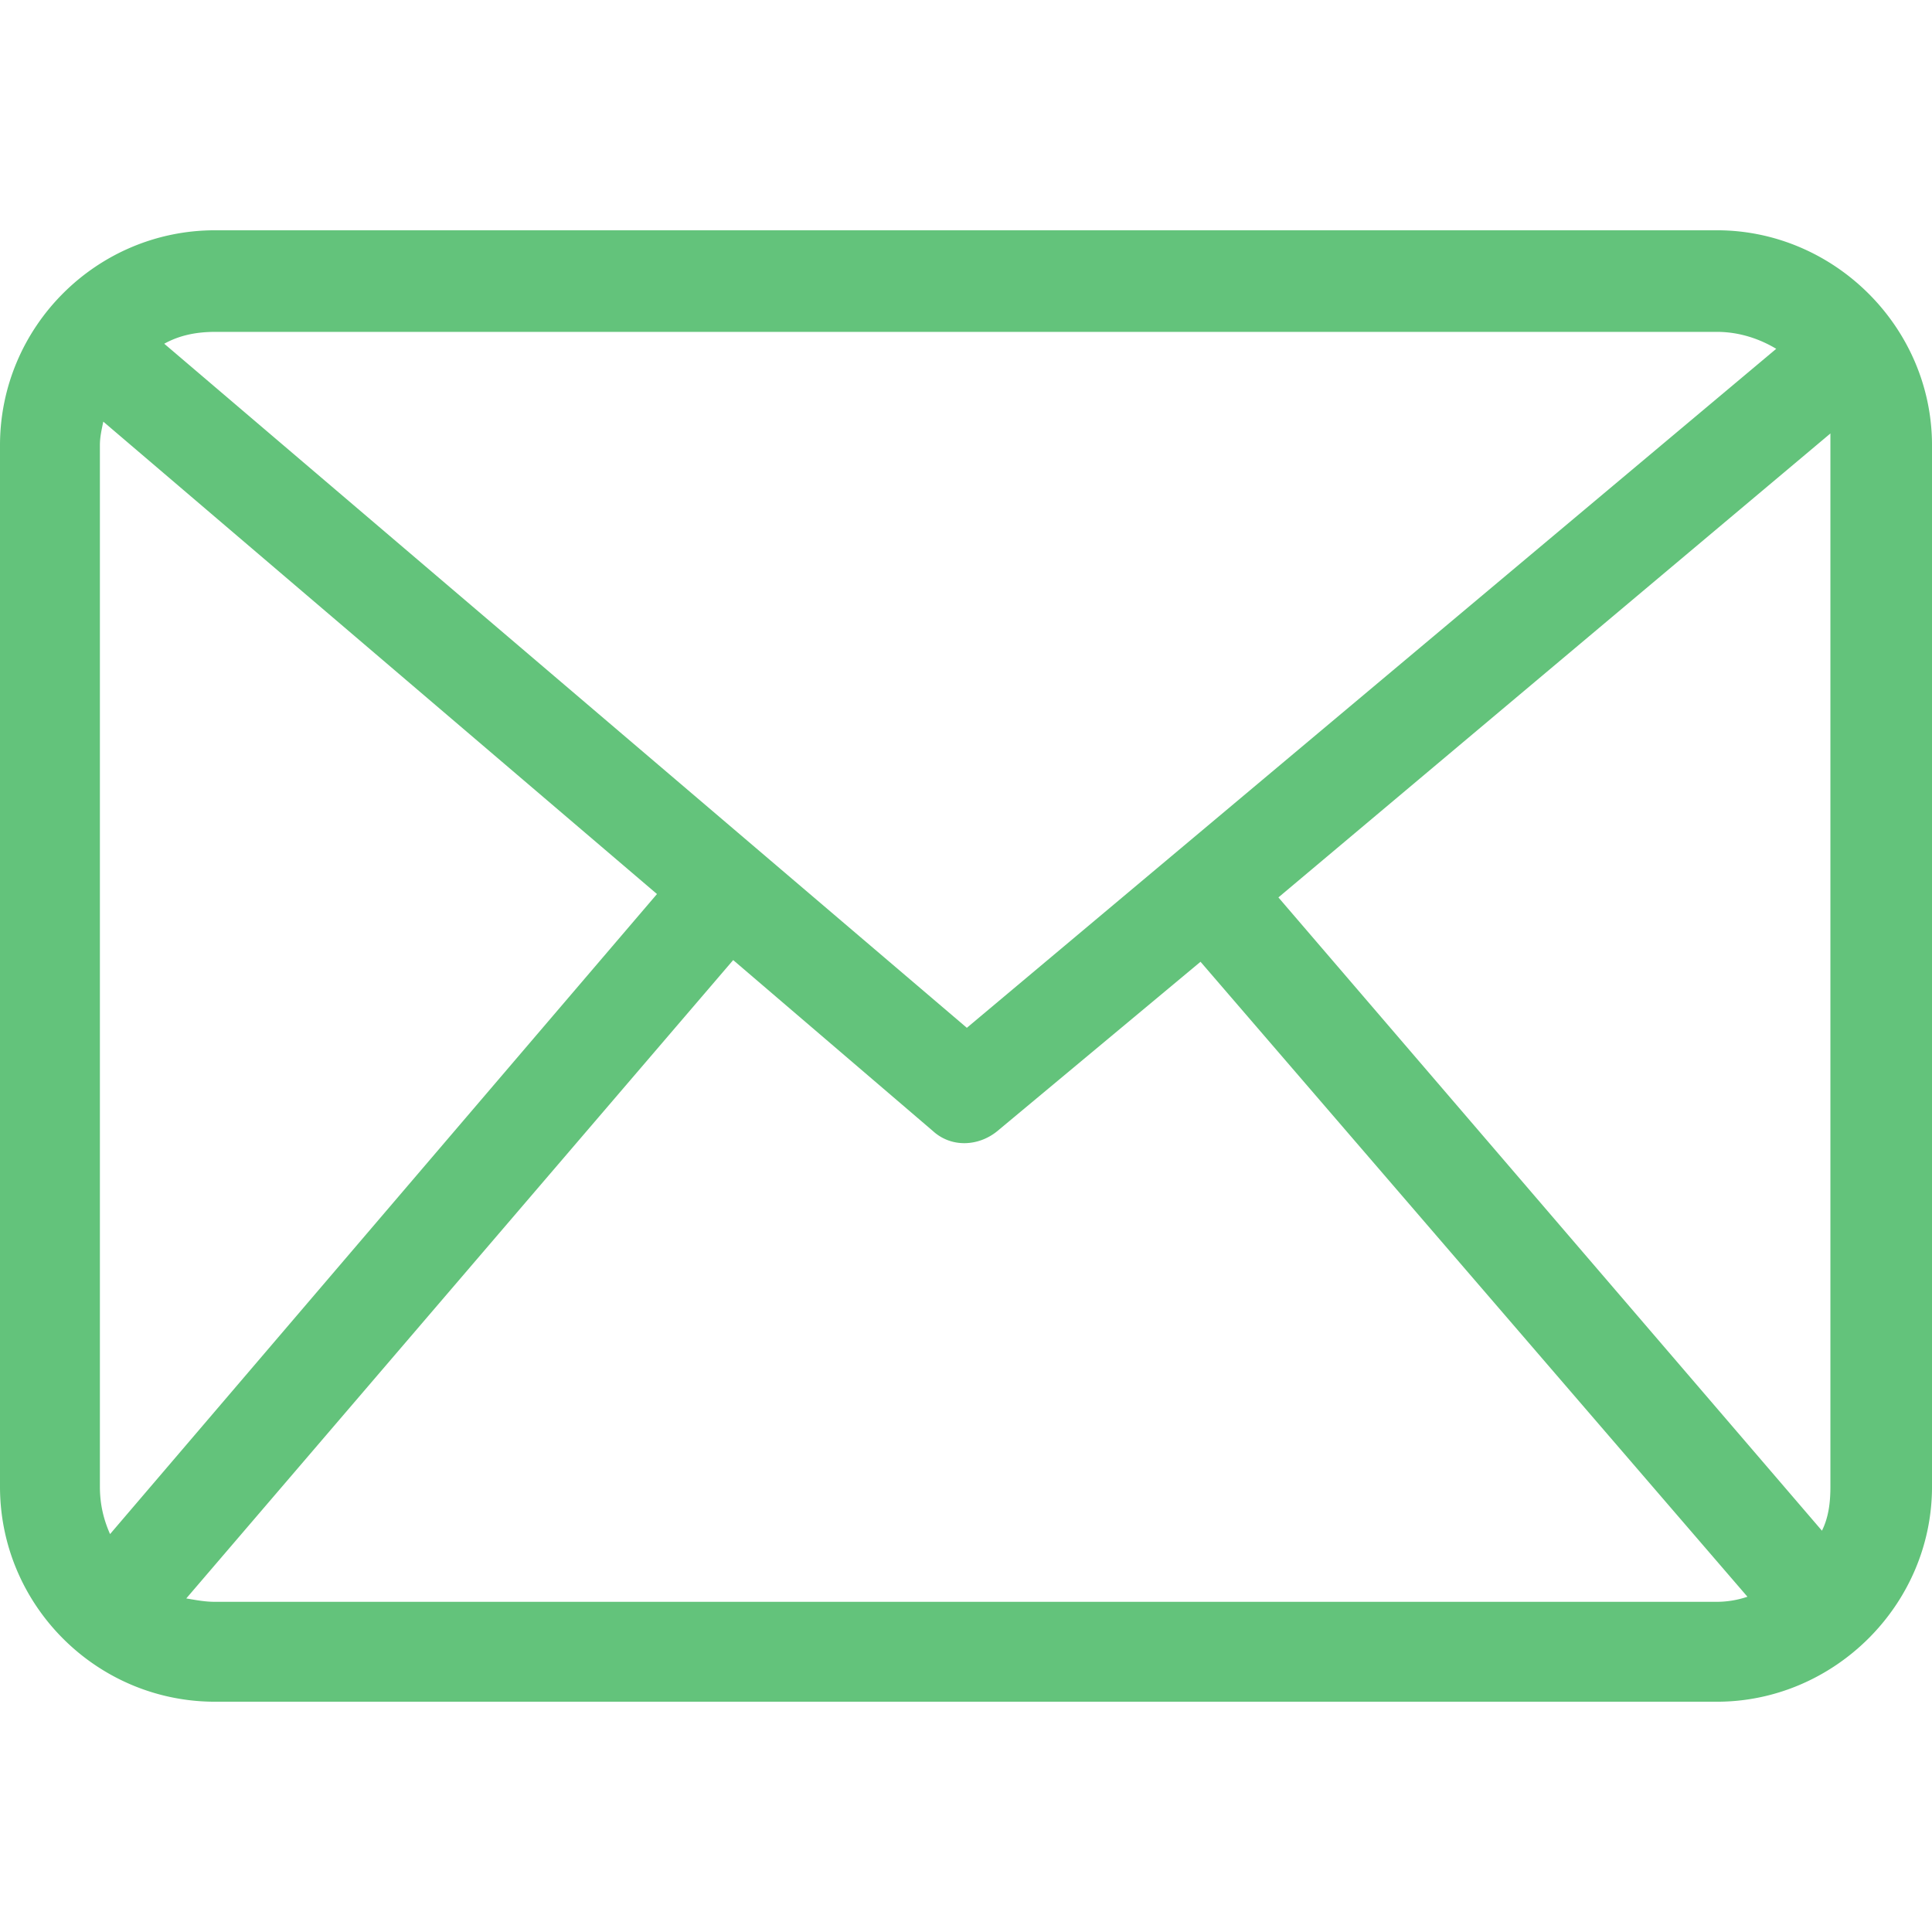
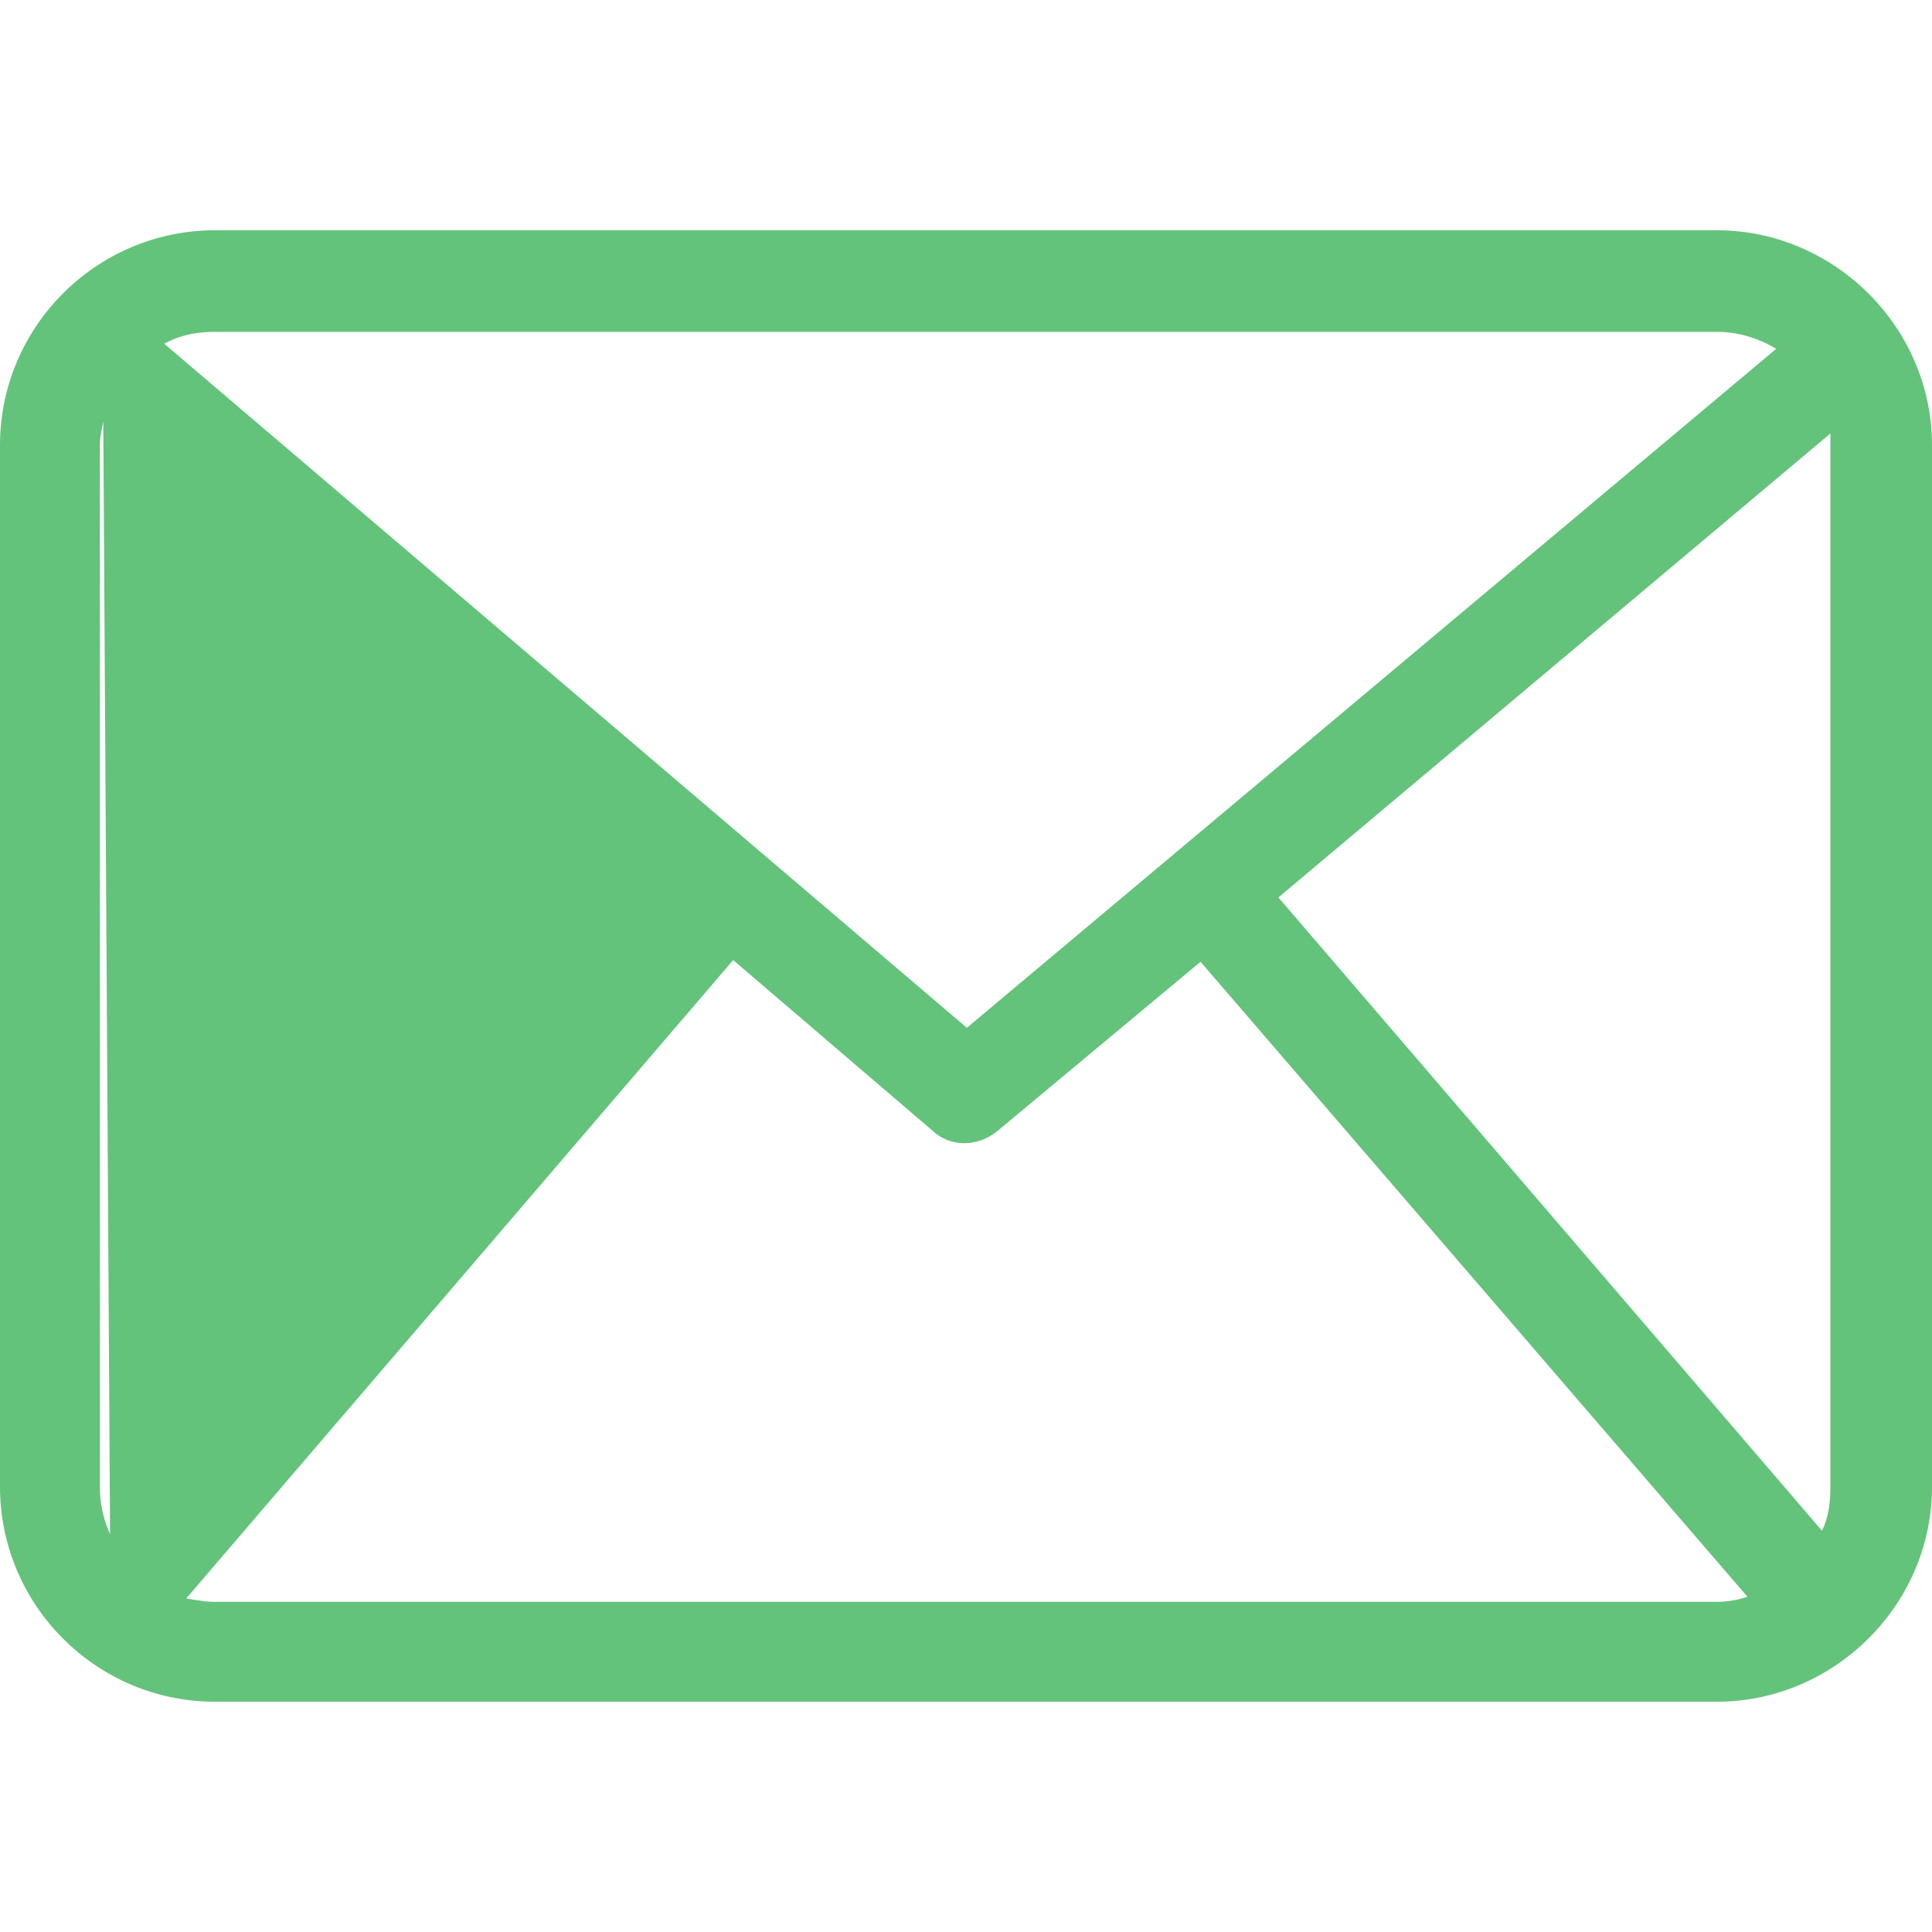
<svg xmlns="http://www.w3.org/2000/svg" version="1.1" width="512" height="512" x="0" y="0" viewBox="0 0 296 226" style="enable-background:new 0 0 512 512" xml:space="preserve" class="">
  <g>
-     <path fill-rule="evenodd" d="M32.947.281h230.107c17.9 0 32.947 14.787 32.947 32.947v159.544c0 18.16-15.046 32.947-32.947 32.947H32.947C14.787 225.719 0 210.932 0 192.772V33.228C0 15.068 14.787.281 32.947.281zm0 15.566h230.107c3.372 0 6.486 1.038 9.08 2.594L148.13 122.469 25.164 17.663c2.335-1.298 4.929-1.816 7.783-1.816zm247.488 15.565v161.36c0 2.335-.259 4.67-1.297 6.745l-83.274-97.024 84.571-71.081zm-12.712 178.223a14.688 14.688 0 0 1-4.67.778H32.947c-1.557 0-2.854-.259-4.41-.519l83.793-97.802 30.612 26.202c2.854 2.594 7.004 2.335 9.858 0l31.131-25.942zm-250.861-9.599c-1.038-2.335-1.557-4.67-1.557-7.264V33.228c0-1.297.259-2.335.519-3.632l84.831 72.379z" clip-rule="evenodd" fill="#63c37b" opacity="1" data-original="#000000" data-darkreader-inline-fill="" style="--darkreader-inline-fill: #328255;" class="" />
+     <path fill-rule="evenodd" d="M32.947.281h230.107c17.9 0 32.947 14.787 32.947 32.947v159.544c0 18.16-15.046 32.947-32.947 32.947H32.947C14.787 225.719 0 210.932 0 192.772V33.228C0 15.068 14.787.281 32.947.281zm0 15.566h230.107c3.372 0 6.486 1.038 9.08 2.594L148.13 122.469 25.164 17.663c2.335-1.298 4.929-1.816 7.783-1.816zm247.488 15.565v161.36c0 2.335-.259 4.67-1.297 6.745l-83.274-97.024 84.571-71.081zm-12.712 178.223a14.688 14.688 0 0 1-4.67.778H32.947c-1.557 0-2.854-.259-4.41-.519l83.793-97.802 30.612 26.202c2.854 2.594 7.004 2.335 9.858 0l31.131-25.942zm-250.861-9.599c-1.038-2.335-1.557-4.67-1.557-7.264V33.228c0-1.297.259-2.335.519-3.632z" clip-rule="evenodd" fill="#63c37b" opacity="1" data-original="#000000" data-darkreader-inline-fill="" style="--darkreader-inline-fill: #328255;" class="" />
  </g>
</svg>